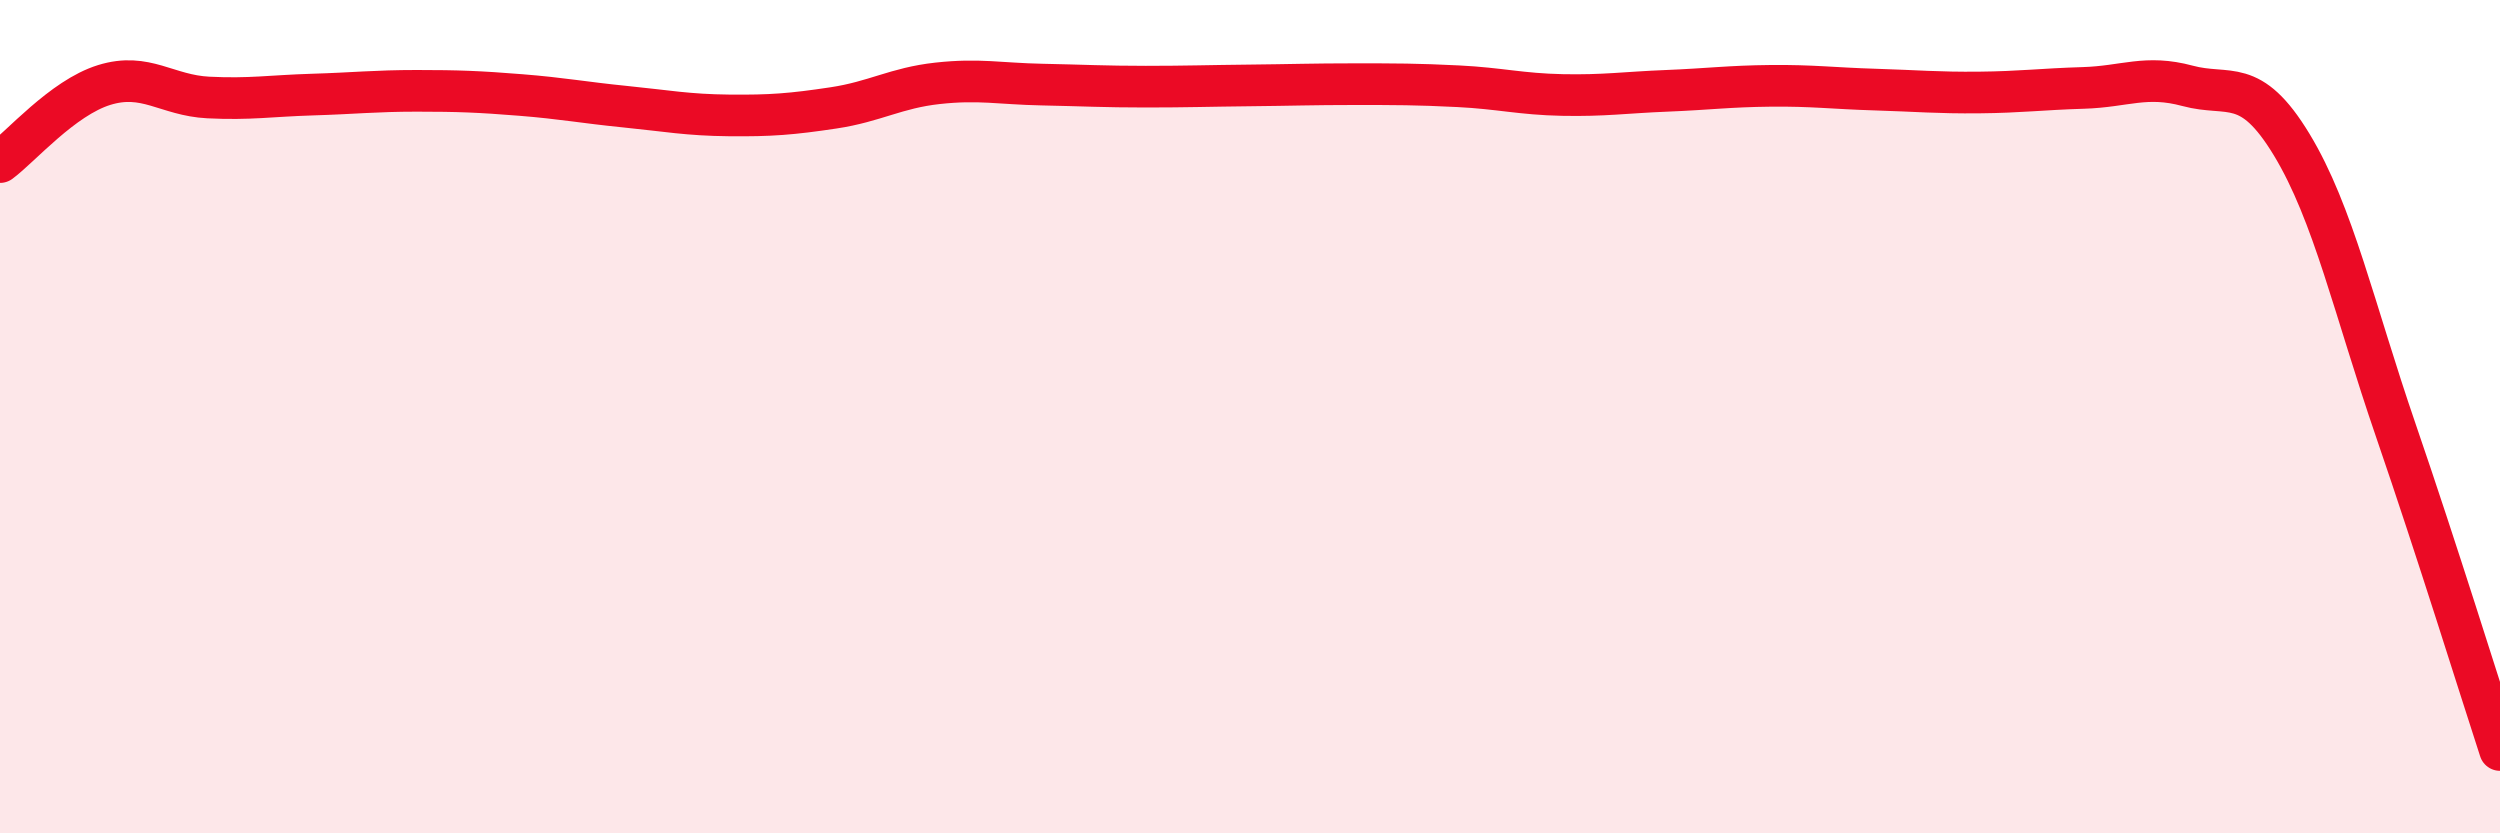
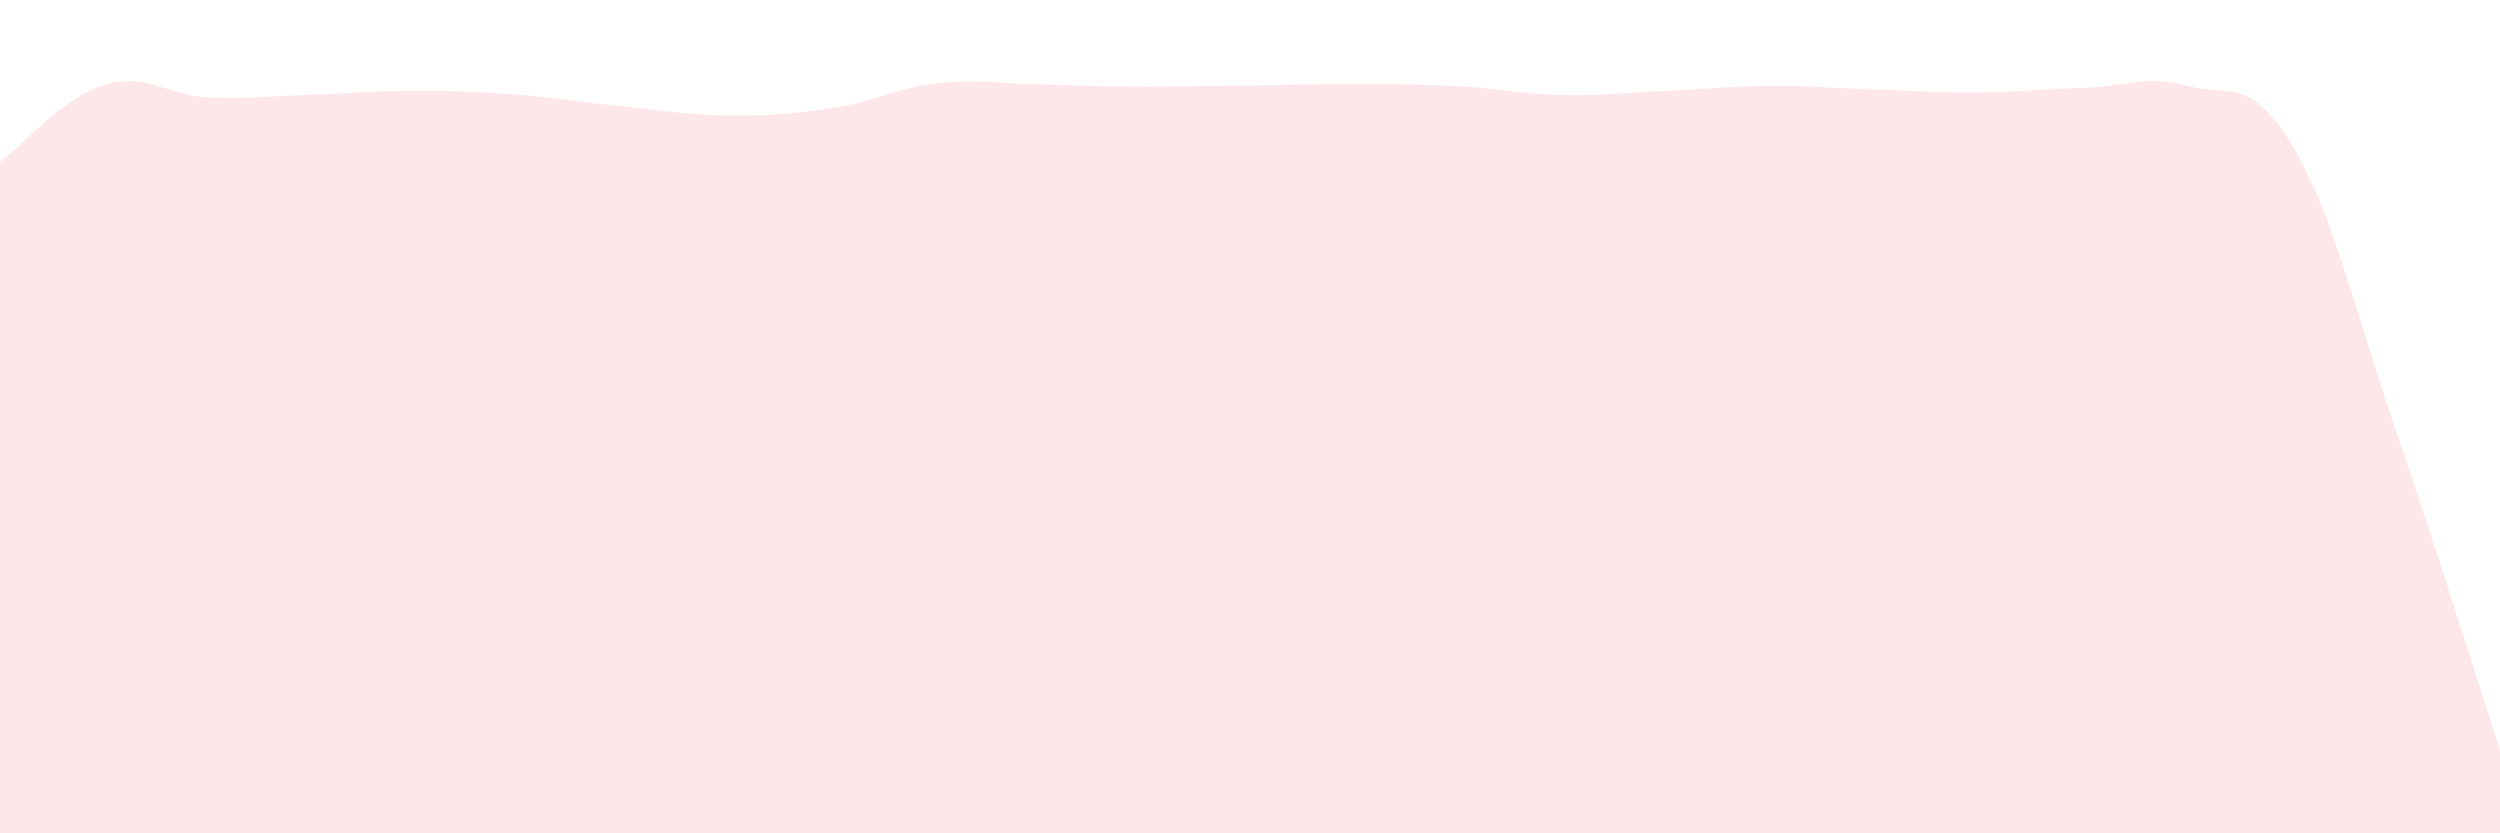
<svg xmlns="http://www.w3.org/2000/svg" width="60" height="20" viewBox="0 0 60 20">
  <path d="M 0,3.89 C 0.5,3.52 1.5,2.35 2.5,2.04 C 3.5,1.73 4,2.29 5,2.34 C 6,2.39 6.5,2.3 7.5,2.27 C 8.5,2.24 9,2.18 10,2.18 C 11,2.18 11.5,2.2 12.5,2.28 C 13.5,2.36 14,2.46 15,2.56 C 16,2.66 16.5,2.76 17.5,2.77 C 18.5,2.78 19,2.74 20,2.59 C 21,2.44 21.5,2.11 22.5,2 C 23.5,1.89 24,2.01 25,2.03 C 26,2.05 26.5,2.08 27.5,2.08 C 28.5,2.08 29,2.06 30,2.05 C 31,2.04 31.5,2.02 32.5,2.02 C 33.5,2.02 34,2.02 35,2.07 C 36,2.12 36.5,2.26 37.5,2.28 C 38.5,2.3 39,2.22 40,2.18 C 41,2.14 41.5,2.07 42.5,2.06 C 43.5,2.05 44,2.12 45,2.15 C 46,2.18 46.5,2.23 47.5,2.22 C 48.5,2.21 49,2.14 50,2.11 C 51,2.08 51.5,1.79 52.5,2.06 C 53.5,2.33 54,1.82 55,3.47 C 56,5.12 56.5,7.42 57.5,10.33 C 58.5,13.24 59.5,16.47 60,18L60 20L0 20Z" fill="#EB0A25" opacity="0.1" stroke-linecap="round" stroke-linejoin="round" />
-   <path d="M 0,3.89 C 0.5,3.52 1.5,2.35 2.5,2.04 C 3.5,1.73 4,2.29 5,2.34 C 6,2.39 6.5,2.3 7.5,2.27 C 8.5,2.24 9,2.18 10,2.18 C 11,2.18 11.5,2.2 12.5,2.28 C 13.5,2.36 14,2.46 15,2.56 C 16,2.66 16.5,2.76 17.5,2.77 C 18.5,2.78 19,2.74 20,2.59 C 21,2.44 21.5,2.11 22.5,2 C 23.5,1.89 24,2.01 25,2.03 C 26,2.05 26.5,2.08 27.5,2.08 C 28.5,2.08 29,2.06 30,2.05 C 31,2.04 31.5,2.02 32.5,2.02 C 33.5,2.02 34,2.02 35,2.07 C 36,2.12 36.5,2.26 37.5,2.28 C 38.5,2.3 39,2.22 40,2.18 C 41,2.14 41.5,2.07 42.5,2.06 C 43.5,2.05 44,2.12 45,2.15 C 46,2.18 46.5,2.23 47.5,2.22 C 48.5,2.21 49,2.14 50,2.11 C 51,2.08 51.5,1.79 52.5,2.06 C 53.5,2.33 54,1.82 55,3.47 C 56,5.12 56.5,7.42 57.5,10.33 C 58.5,13.24 59.5,16.47 60,18" stroke="#EB0A25" stroke-width="1" fill="none" stroke-linecap="round" stroke-linejoin="round" />
</svg>